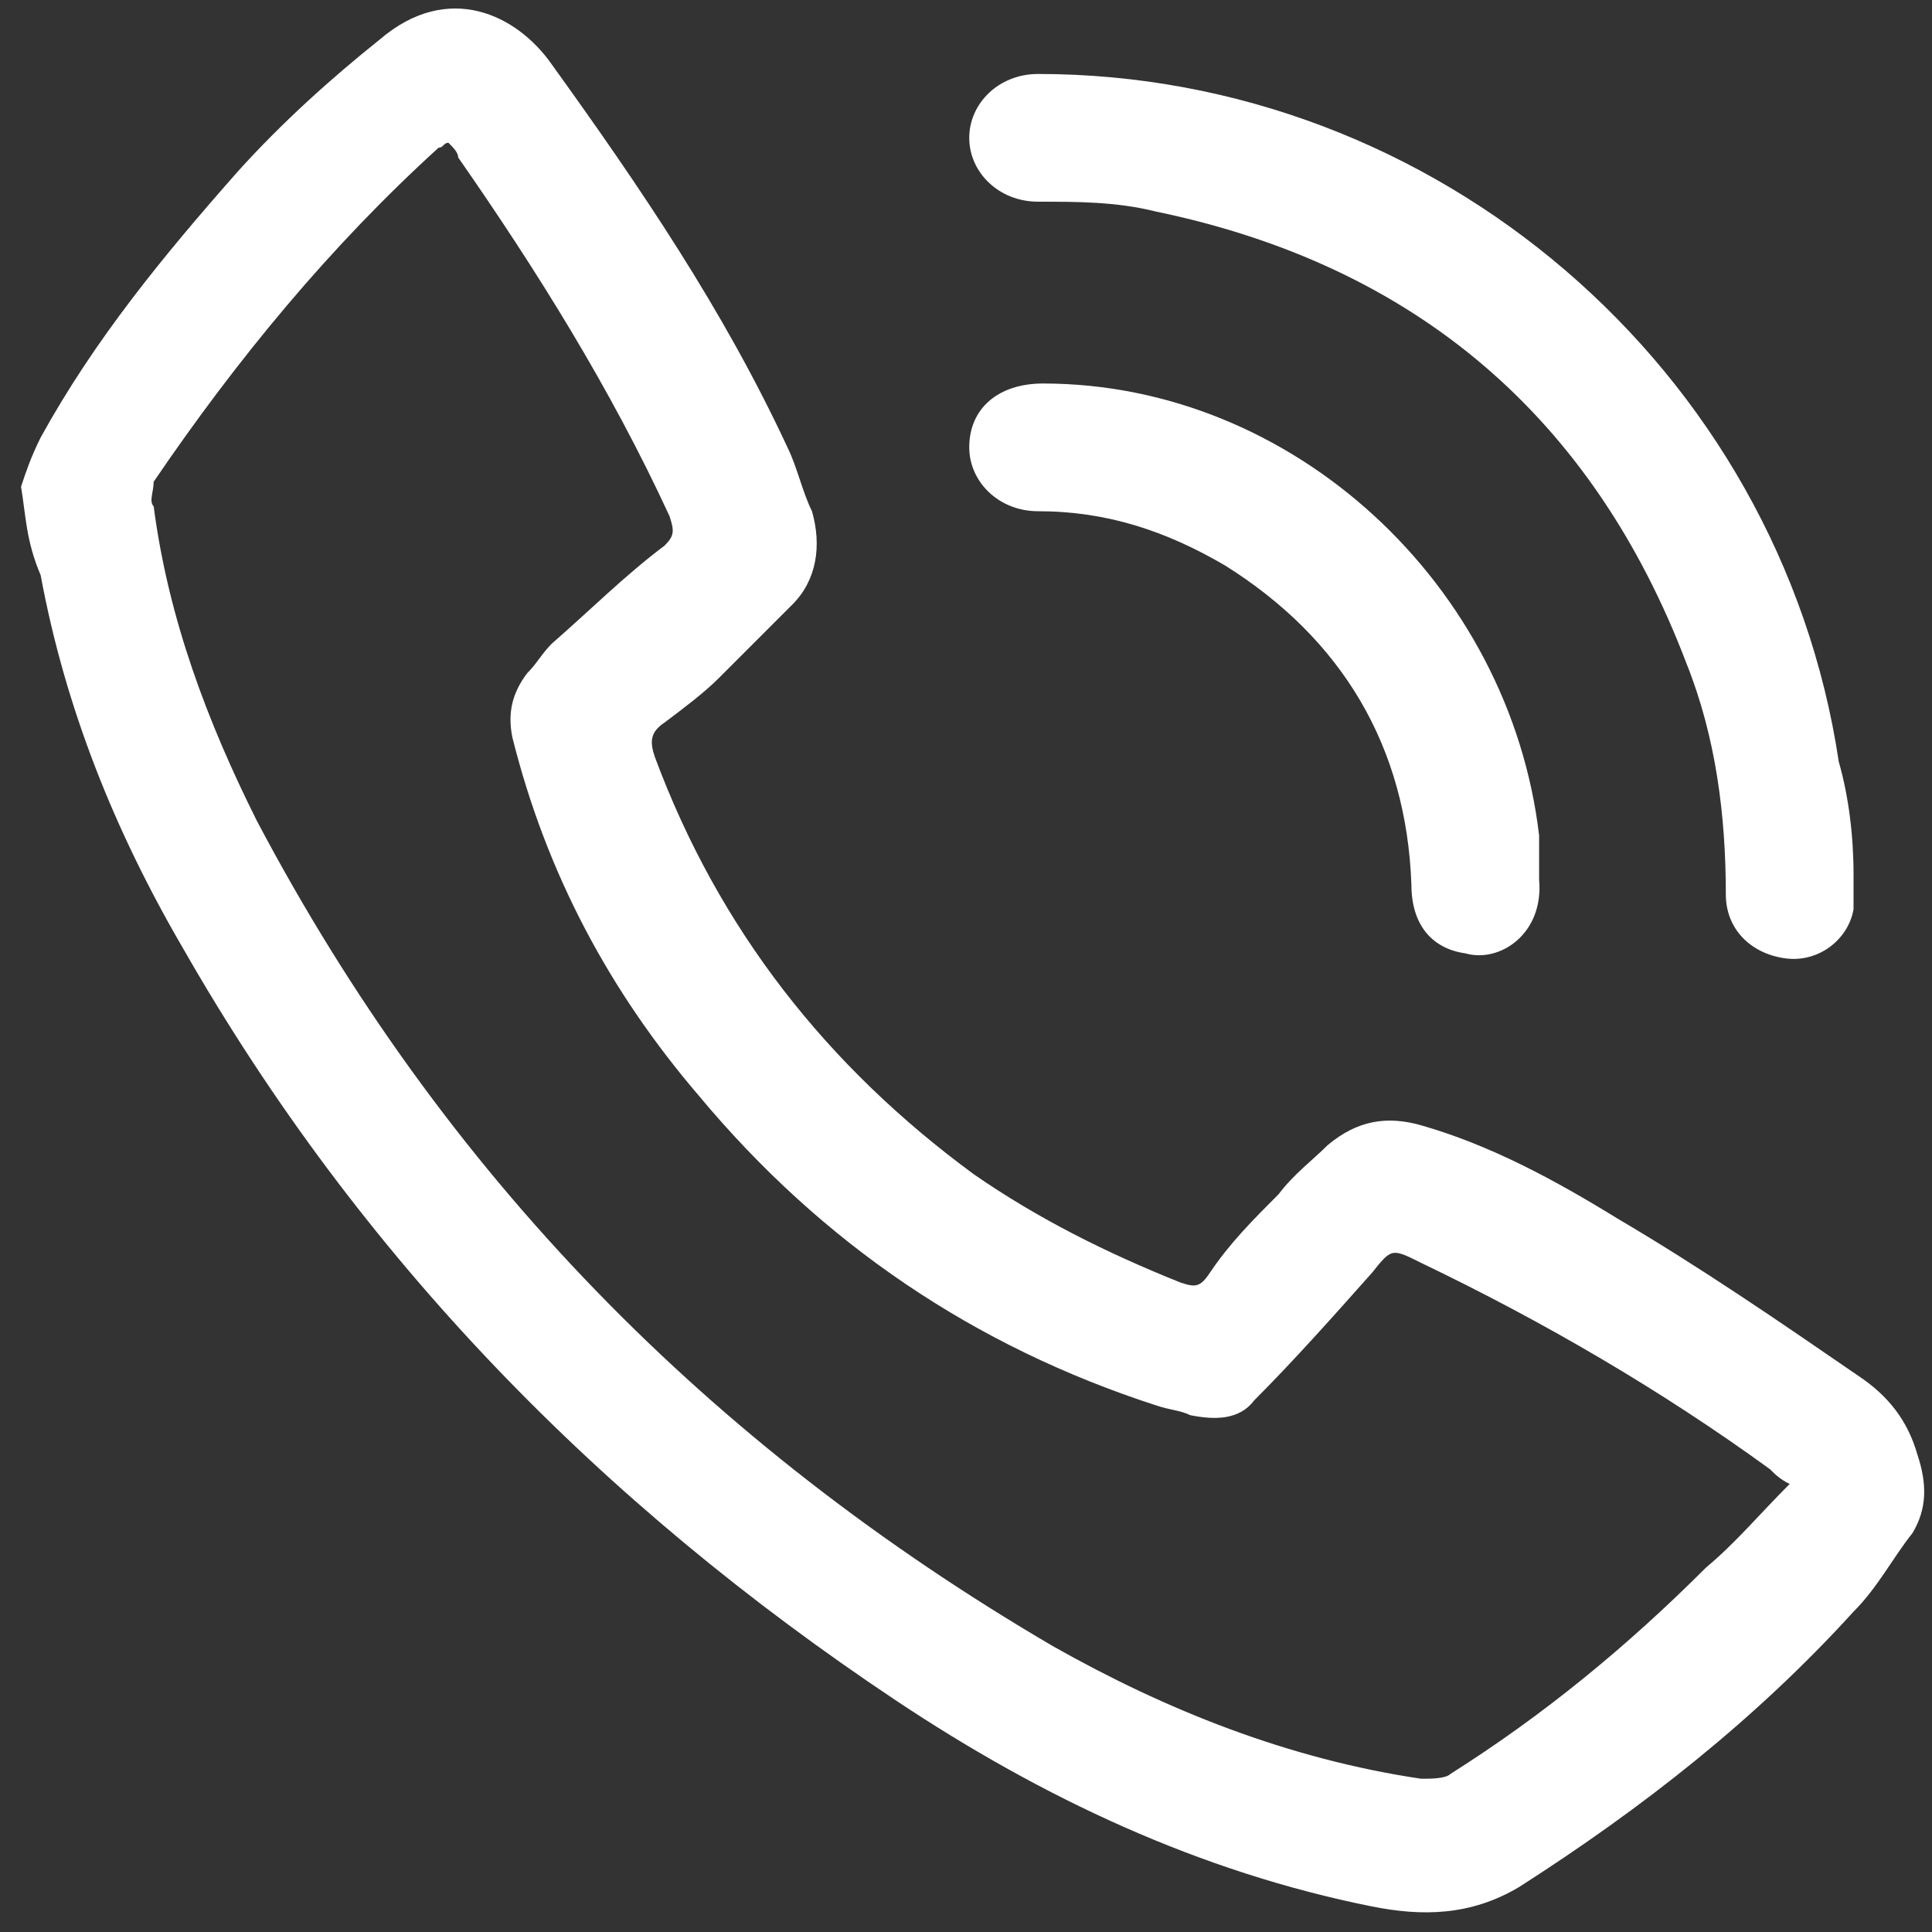
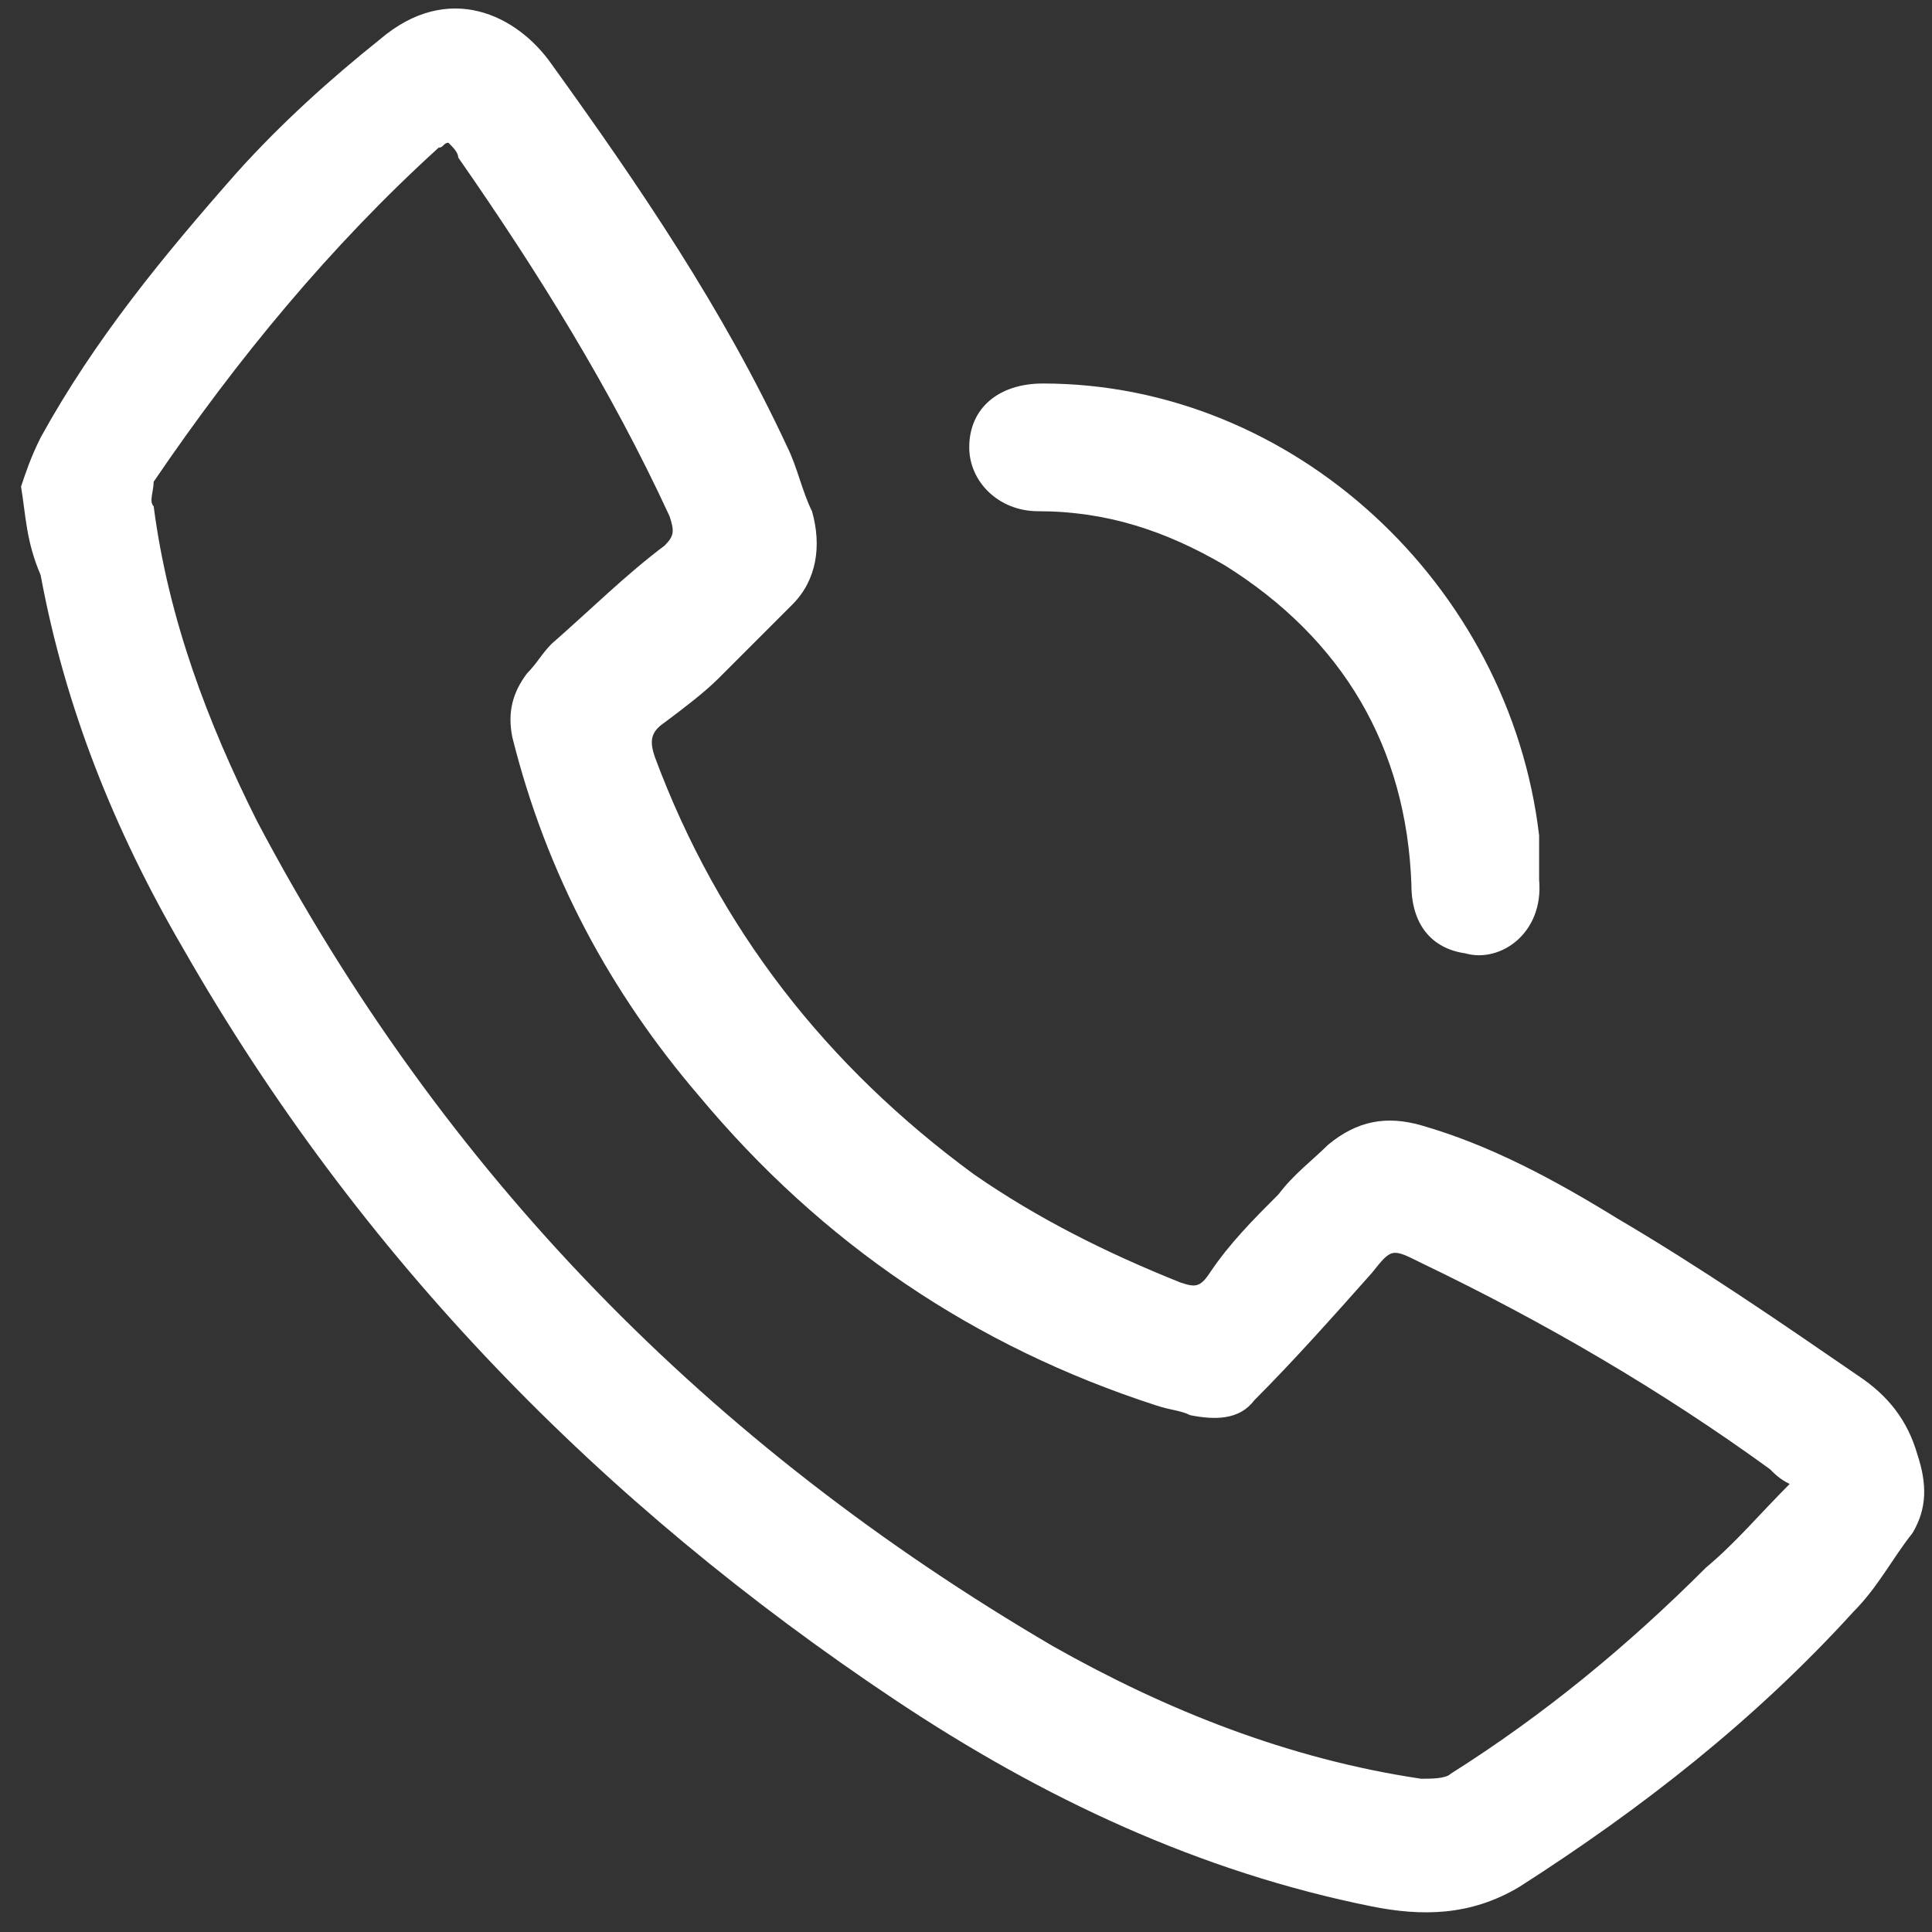
<svg xmlns="http://www.w3.org/2000/svg" width="28" height="28" viewBox="0 0 28 28" fill="none">
  <rect x="0" y="0" width="28" height="28" fill="#333333" stroke="none" />
  <path d="M0.305 7.053C0.376 6.839 0.447 6.626 0.589 6.341C1.373 4.917 2.369 3.707 3.437 2.496C4.078 1.784 4.79 1.143 5.502 0.574C6.499 -0.281 7.496 0.218 7.994 0.93C9.276 2.71 10.486 4.49 11.412 6.483C11.554 6.768 11.626 7.124 11.768 7.409C11.91 7.907 11.839 8.406 11.483 8.762C11.127 9.118 10.771 9.474 10.415 9.83C10.201 10.043 9.917 10.257 9.632 10.471C9.418 10.613 9.418 10.755 9.49 10.969C10.415 13.461 11.982 15.455 14.117 17.021C15.043 17.662 16.04 18.16 17.108 18.587C17.322 18.659 17.393 18.659 17.535 18.445C17.82 18.018 18.176 17.662 18.532 17.306C18.745 17.021 19.03 16.808 19.244 16.594C19.671 16.238 20.098 16.167 20.597 16.309C21.593 16.594 22.519 17.092 23.445 17.662C24.655 18.374 25.794 19.157 26.933 19.94C27.361 20.225 27.645 20.581 27.788 21.079C27.93 21.507 27.93 21.863 27.717 22.219C27.432 22.575 27.218 23.002 26.862 23.358C25.438 24.924 23.801 26.206 22.021 27.345C21.309 27.772 20.597 27.772 19.885 27.63C17.393 27.131 15.114 26.064 12.978 24.64C8.706 21.791 5.218 18.232 2.654 13.746C1.657 12.037 0.945 10.257 0.589 8.335C0.376 7.836 0.376 7.48 0.305 7.053ZM6.499 2.069C6.428 2.069 6.428 2.14 6.357 2.14C4.79 3.564 3.437 5.202 2.227 6.982C2.227 7.124 2.156 7.267 2.227 7.338C2.441 8.975 3.01 10.471 3.722 11.895C6.428 17.021 10.273 20.937 15.257 23.856C16.894 24.782 18.674 25.494 20.597 25.779C20.739 25.779 20.953 25.779 21.024 25.707C22.377 24.853 23.587 23.856 24.726 22.717C25.154 22.361 25.509 21.934 25.937 21.507C25.794 21.436 25.723 21.364 25.652 21.293C24.085 20.154 22.377 19.157 20.597 18.303C20.169 18.089 20.169 18.089 19.885 18.445C19.315 19.086 18.745 19.727 18.176 20.296C17.962 20.581 17.606 20.581 17.25 20.51C17.108 20.439 16.965 20.439 16.752 20.367C14.117 19.513 11.91 18.018 10.13 15.882C8.849 14.387 7.923 12.678 7.425 10.684C7.354 10.328 7.425 10.043 7.638 9.759C7.781 9.616 7.852 9.474 7.994 9.331C8.564 8.833 9.062 8.335 9.632 7.907C9.774 7.765 9.774 7.694 9.703 7.48C8.849 5.629 7.781 3.92 6.641 2.283C6.641 2.211 6.57 2.14 6.499 2.069Z" fill="white" />
-   <path d="M26.863 12.678C26.863 12.82 26.863 13.034 26.863 13.176C26.792 13.604 26.364 13.96 25.866 13.888C25.368 13.817 25.012 13.461 25.012 12.963C25.012 11.823 24.869 10.684 24.442 9.616C23.089 6.056 20.526 3.849 16.753 3.066C16.183 2.923 15.613 2.923 15.044 2.923C14.474 2.923 14.047 2.496 14.047 1.998C14.047 1.499 14.474 1.072 15.044 1.072C20.811 1.072 25.795 5.344 26.649 11.04C26.792 11.539 26.863 12.108 26.863 12.678Z" fill="white" />
  <path d="M22.306 12.749C22.377 13.532 21.736 13.96 21.238 13.817C20.74 13.746 20.455 13.39 20.455 12.82C20.384 10.827 19.458 9.26 17.749 8.192C16.895 7.694 16.041 7.409 15.044 7.409C14.474 7.409 14.047 6.982 14.047 6.483C14.047 5.914 14.474 5.558 15.115 5.558C18.746 5.558 21.879 8.477 22.306 12.108C22.306 12.393 22.306 12.607 22.306 12.749Z" fill="white" />
</svg>